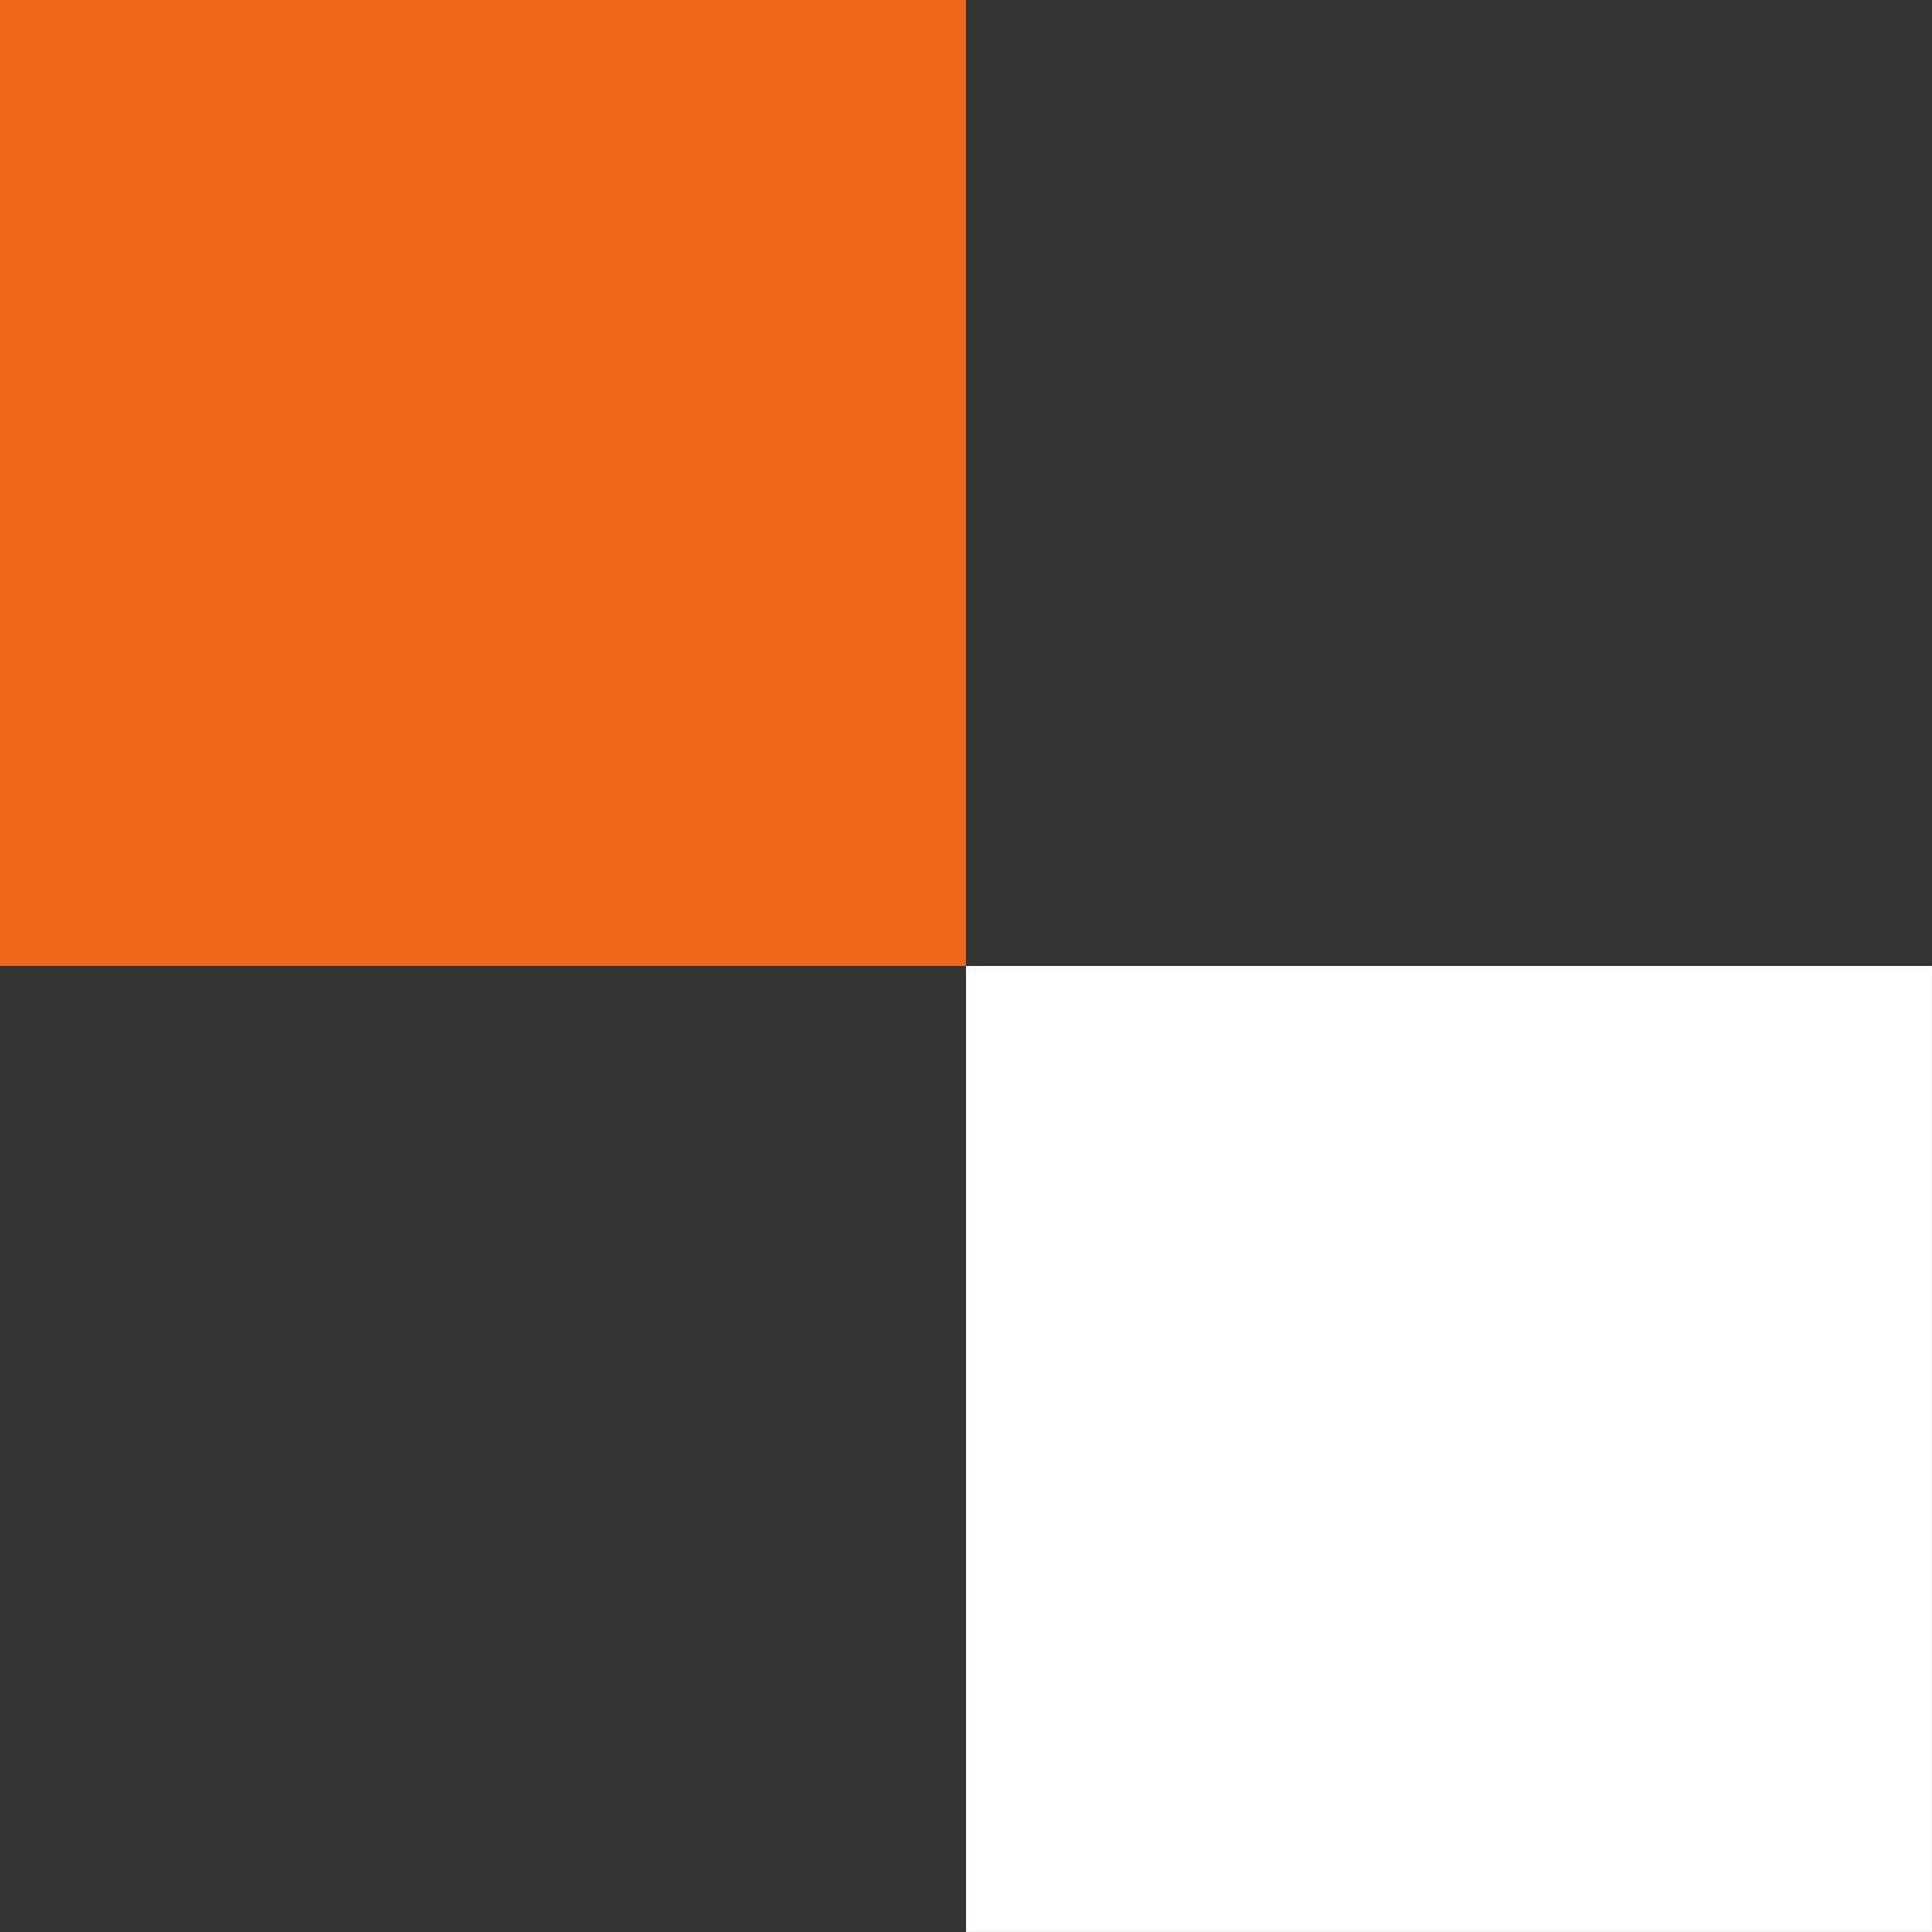
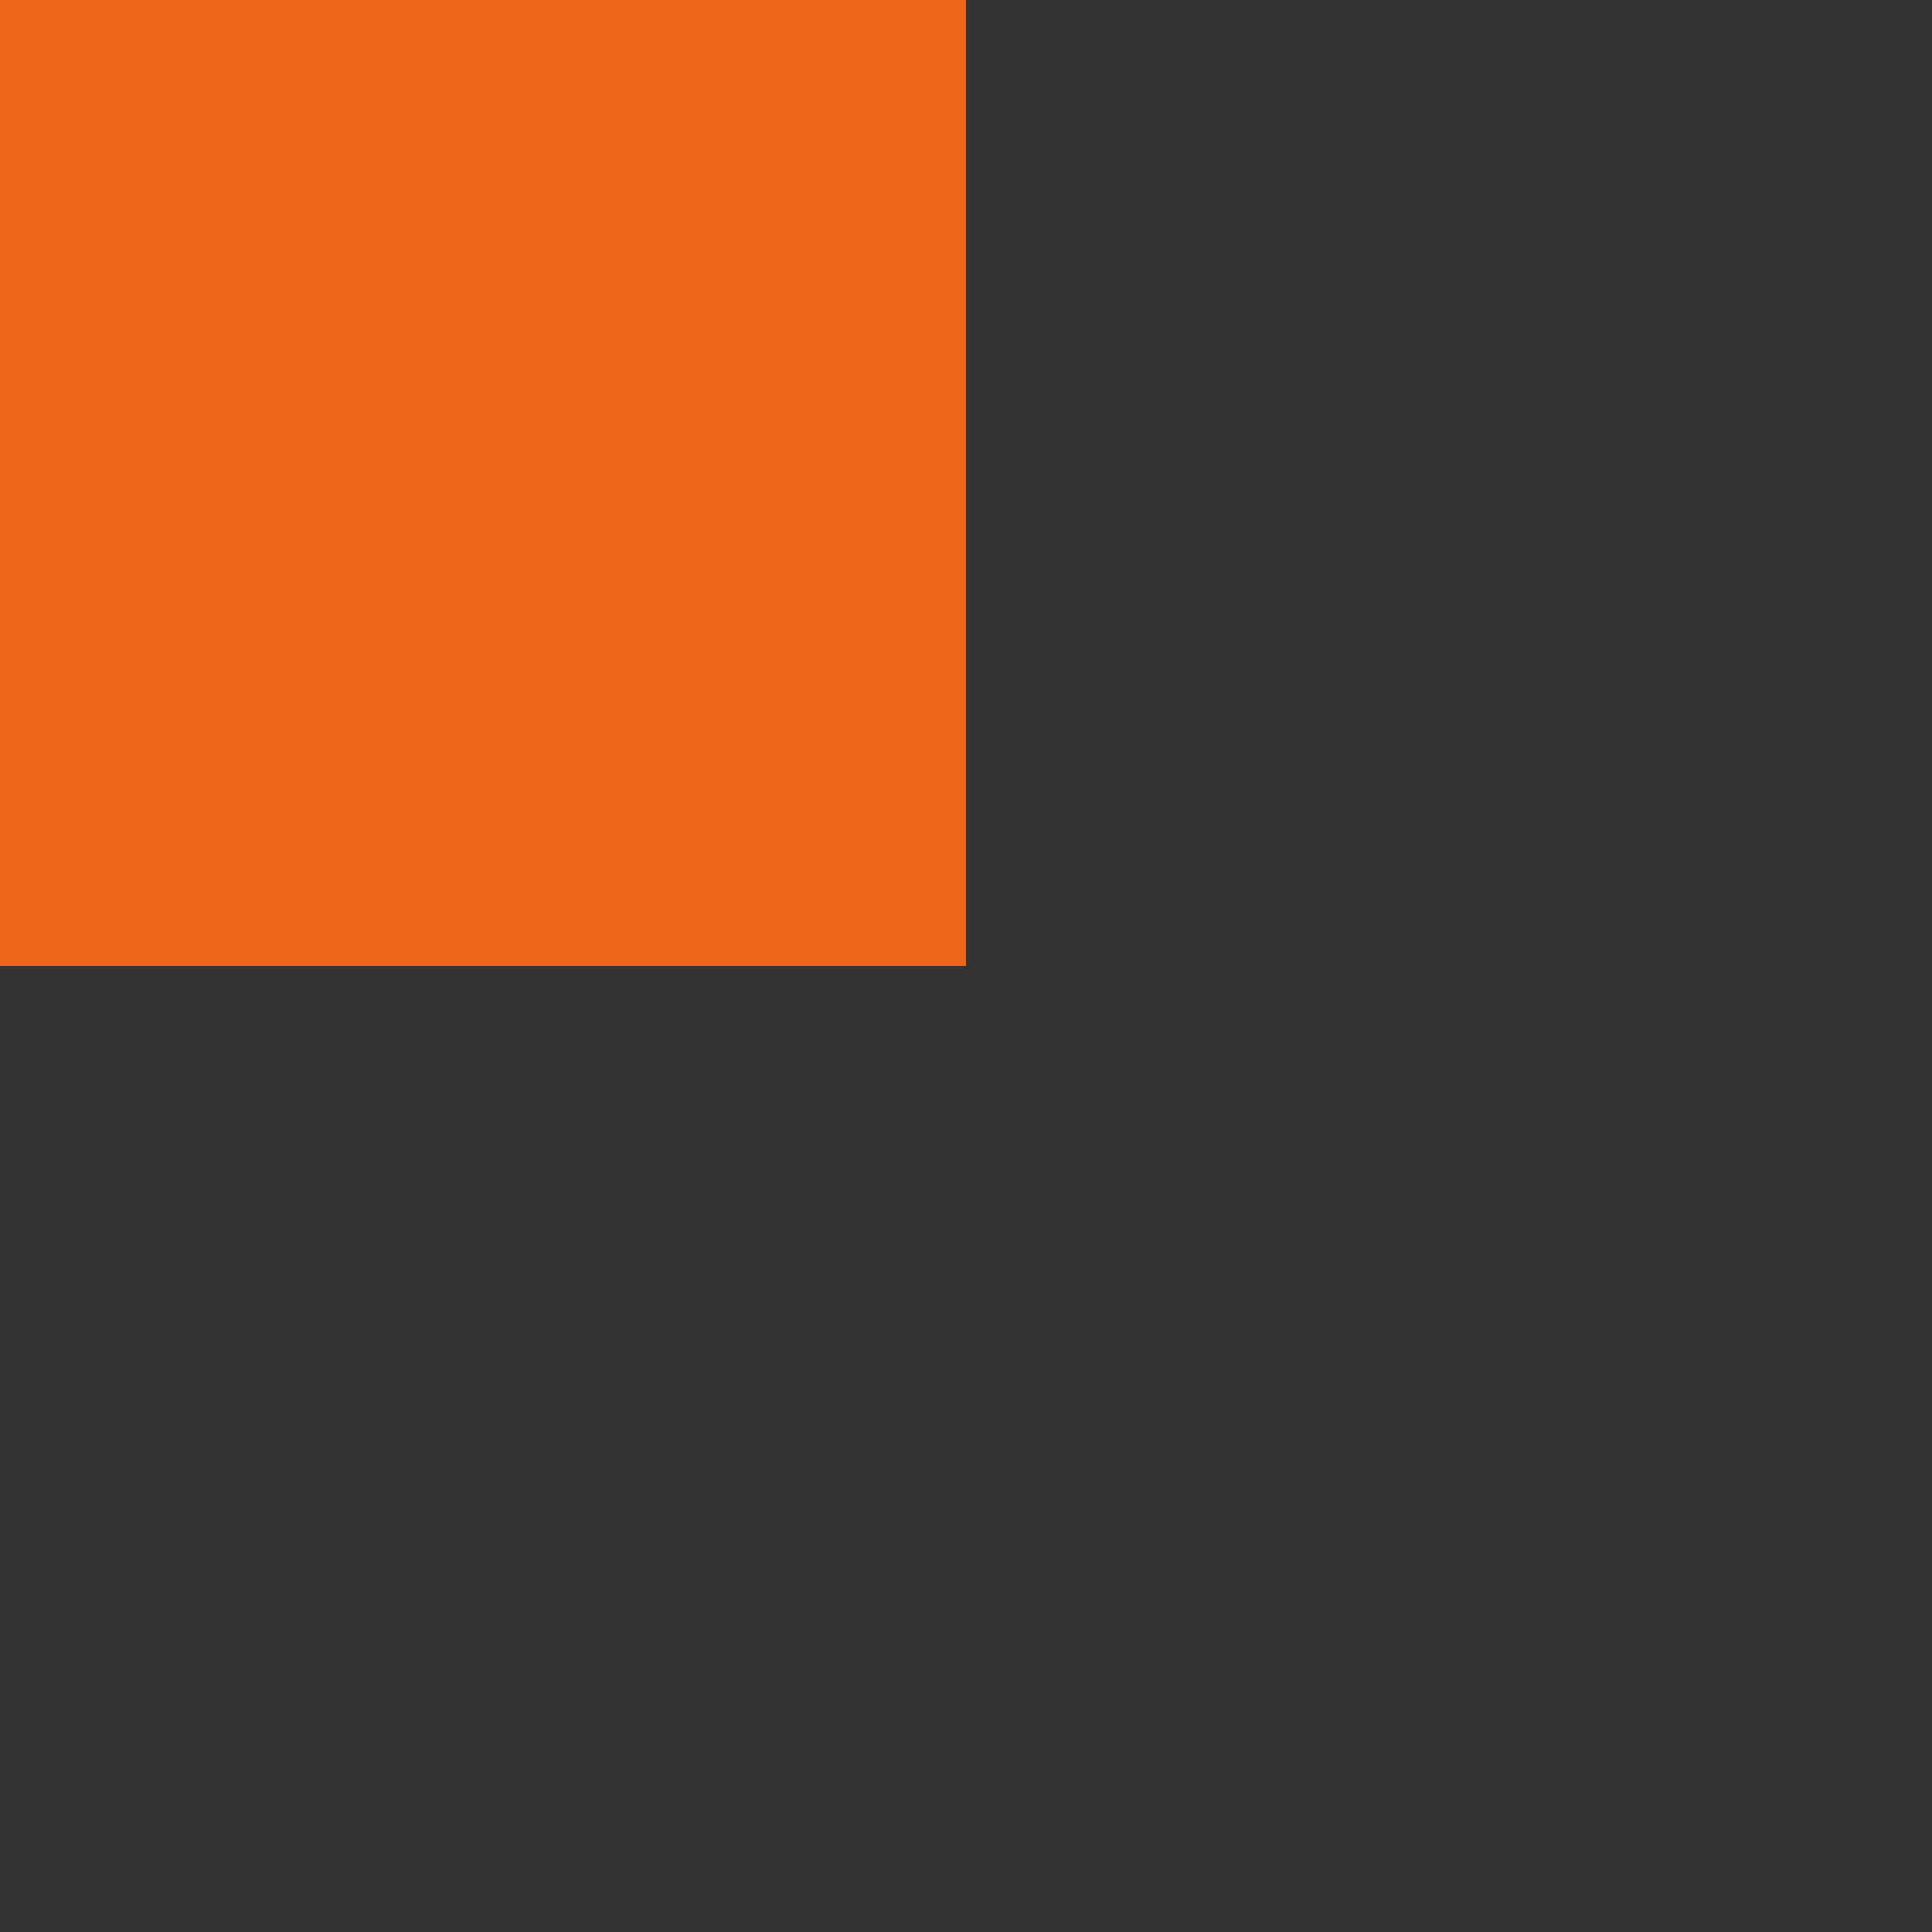
<svg xmlns="http://www.w3.org/2000/svg" width="88" height="88" fill="none">
  <rect width="100%" height="100%" fill="#333333" stroke="none" />
-   <path fill="#fff" d="M44 43.998h43.999v43.999H44z" />
  <path fill="#EE661A" d="M0 0h43.999v43.999H0z" />
</svg>